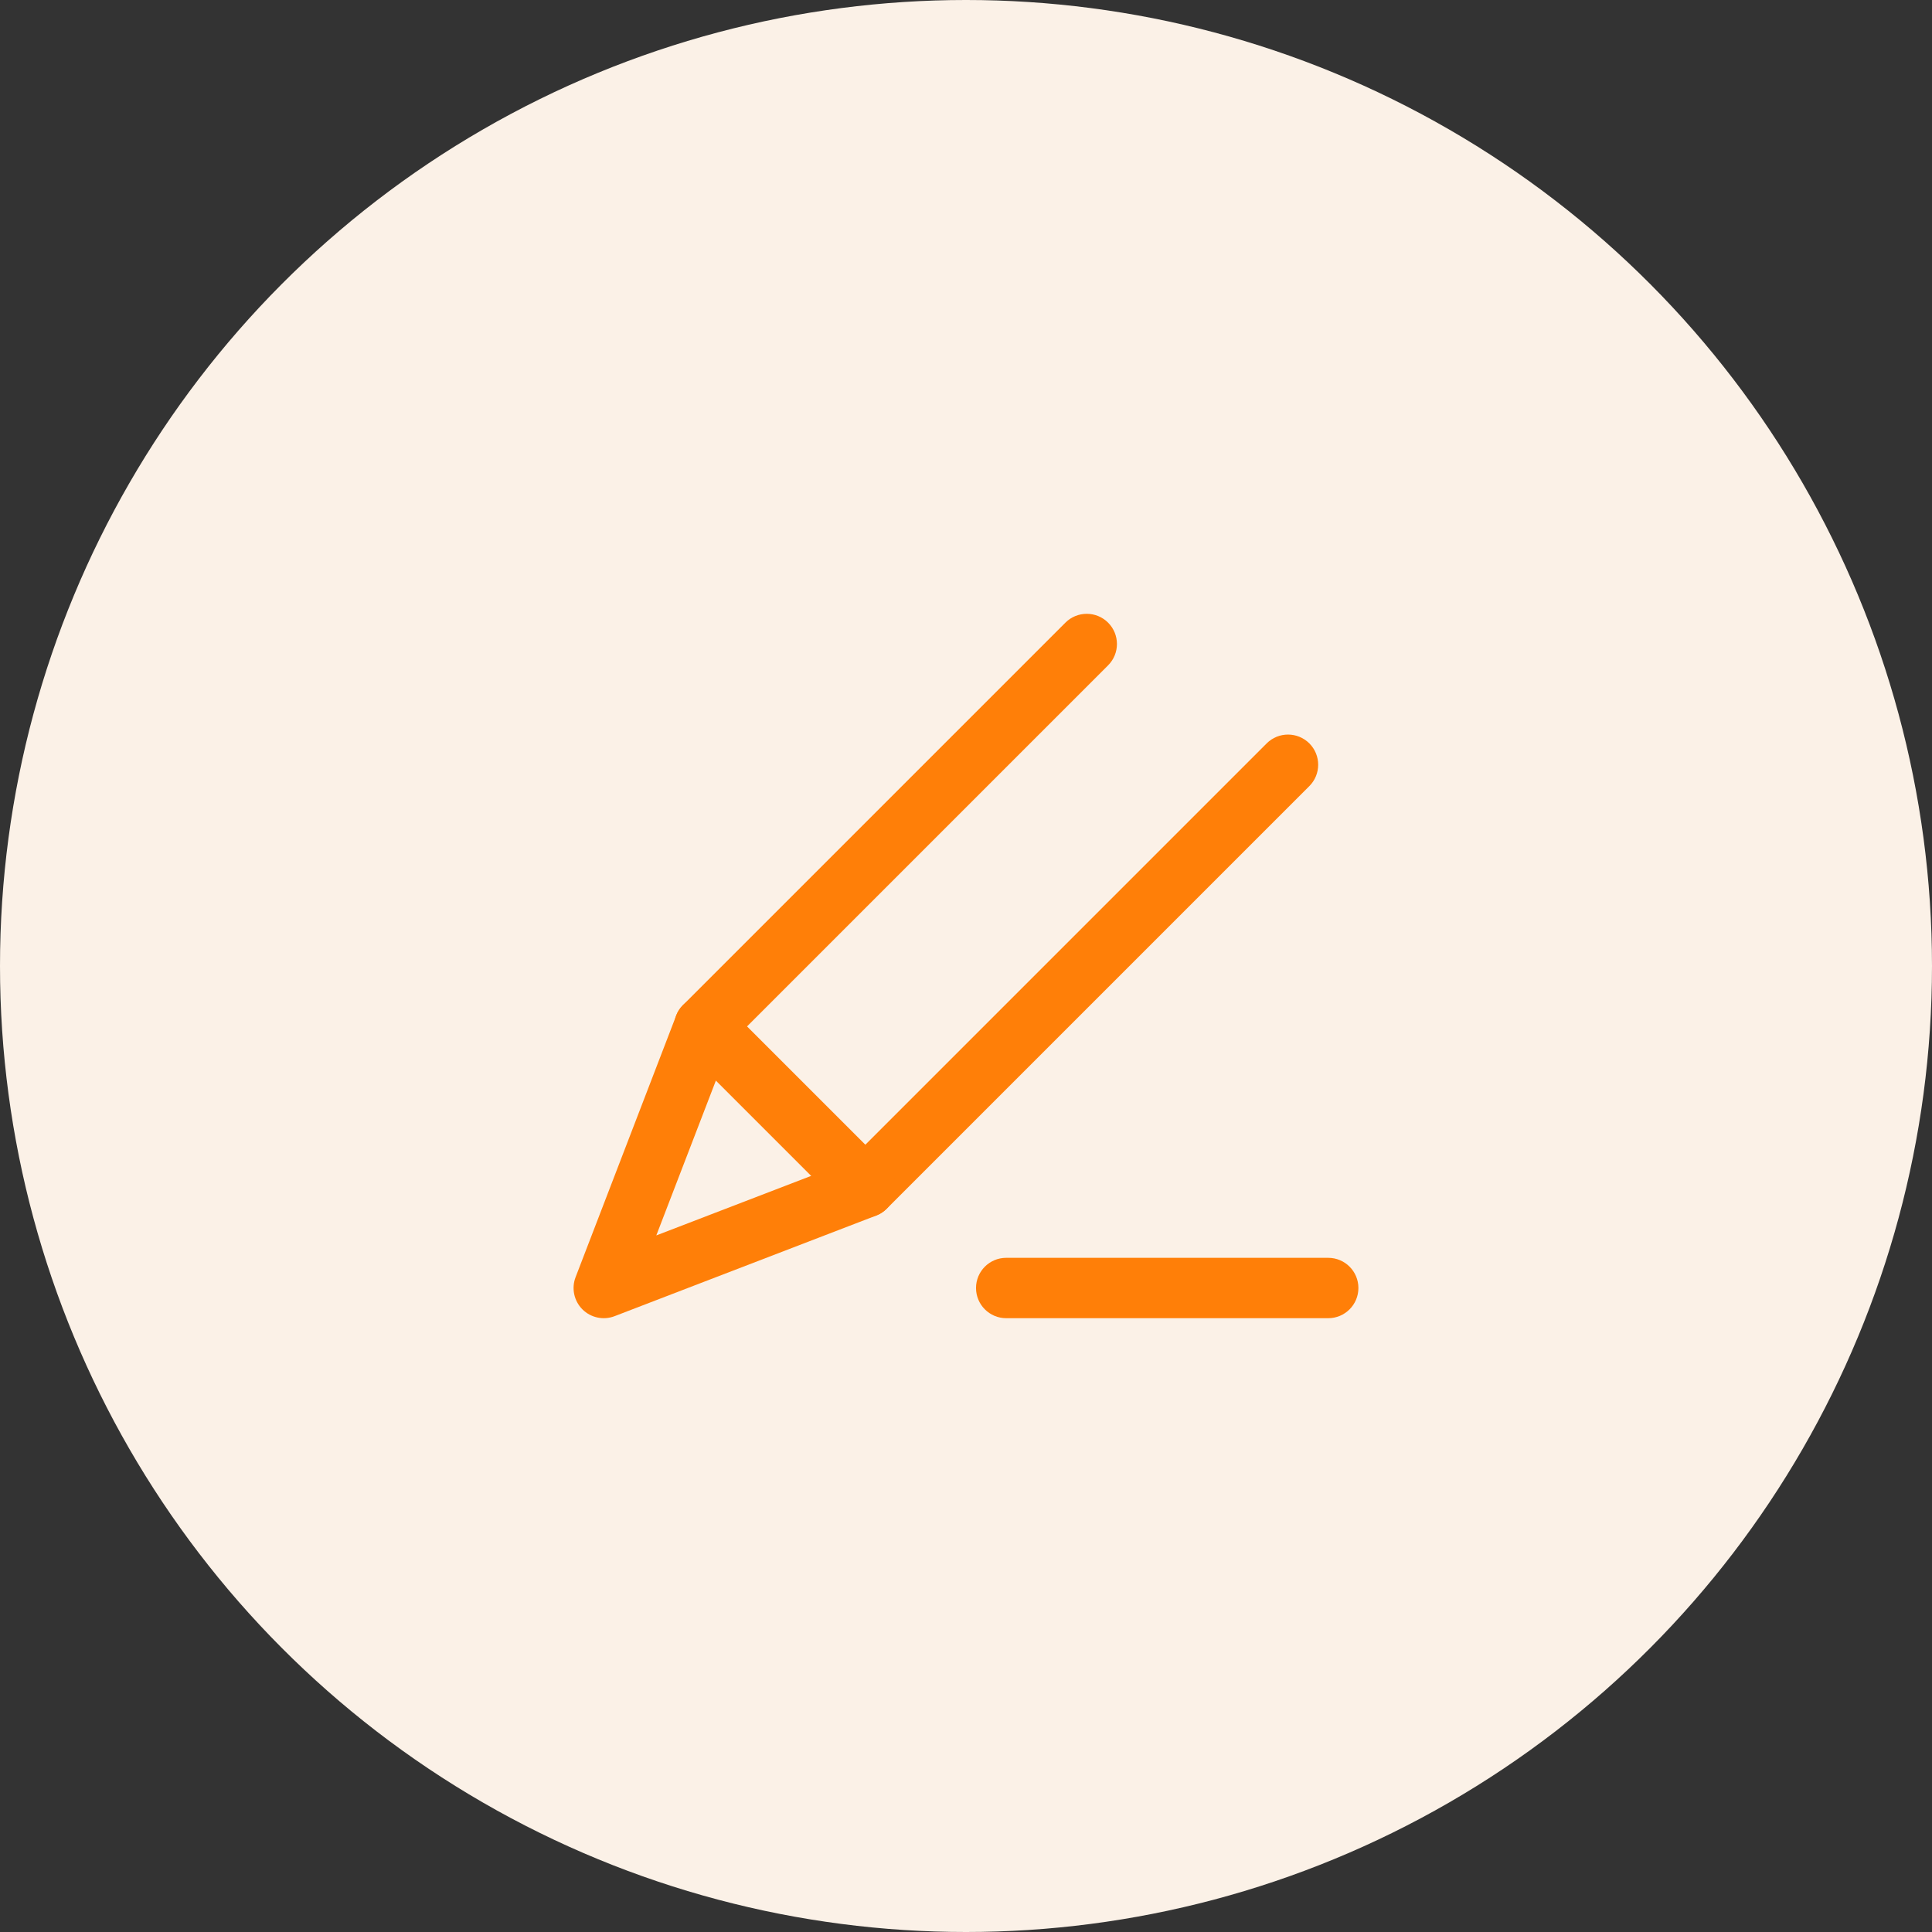
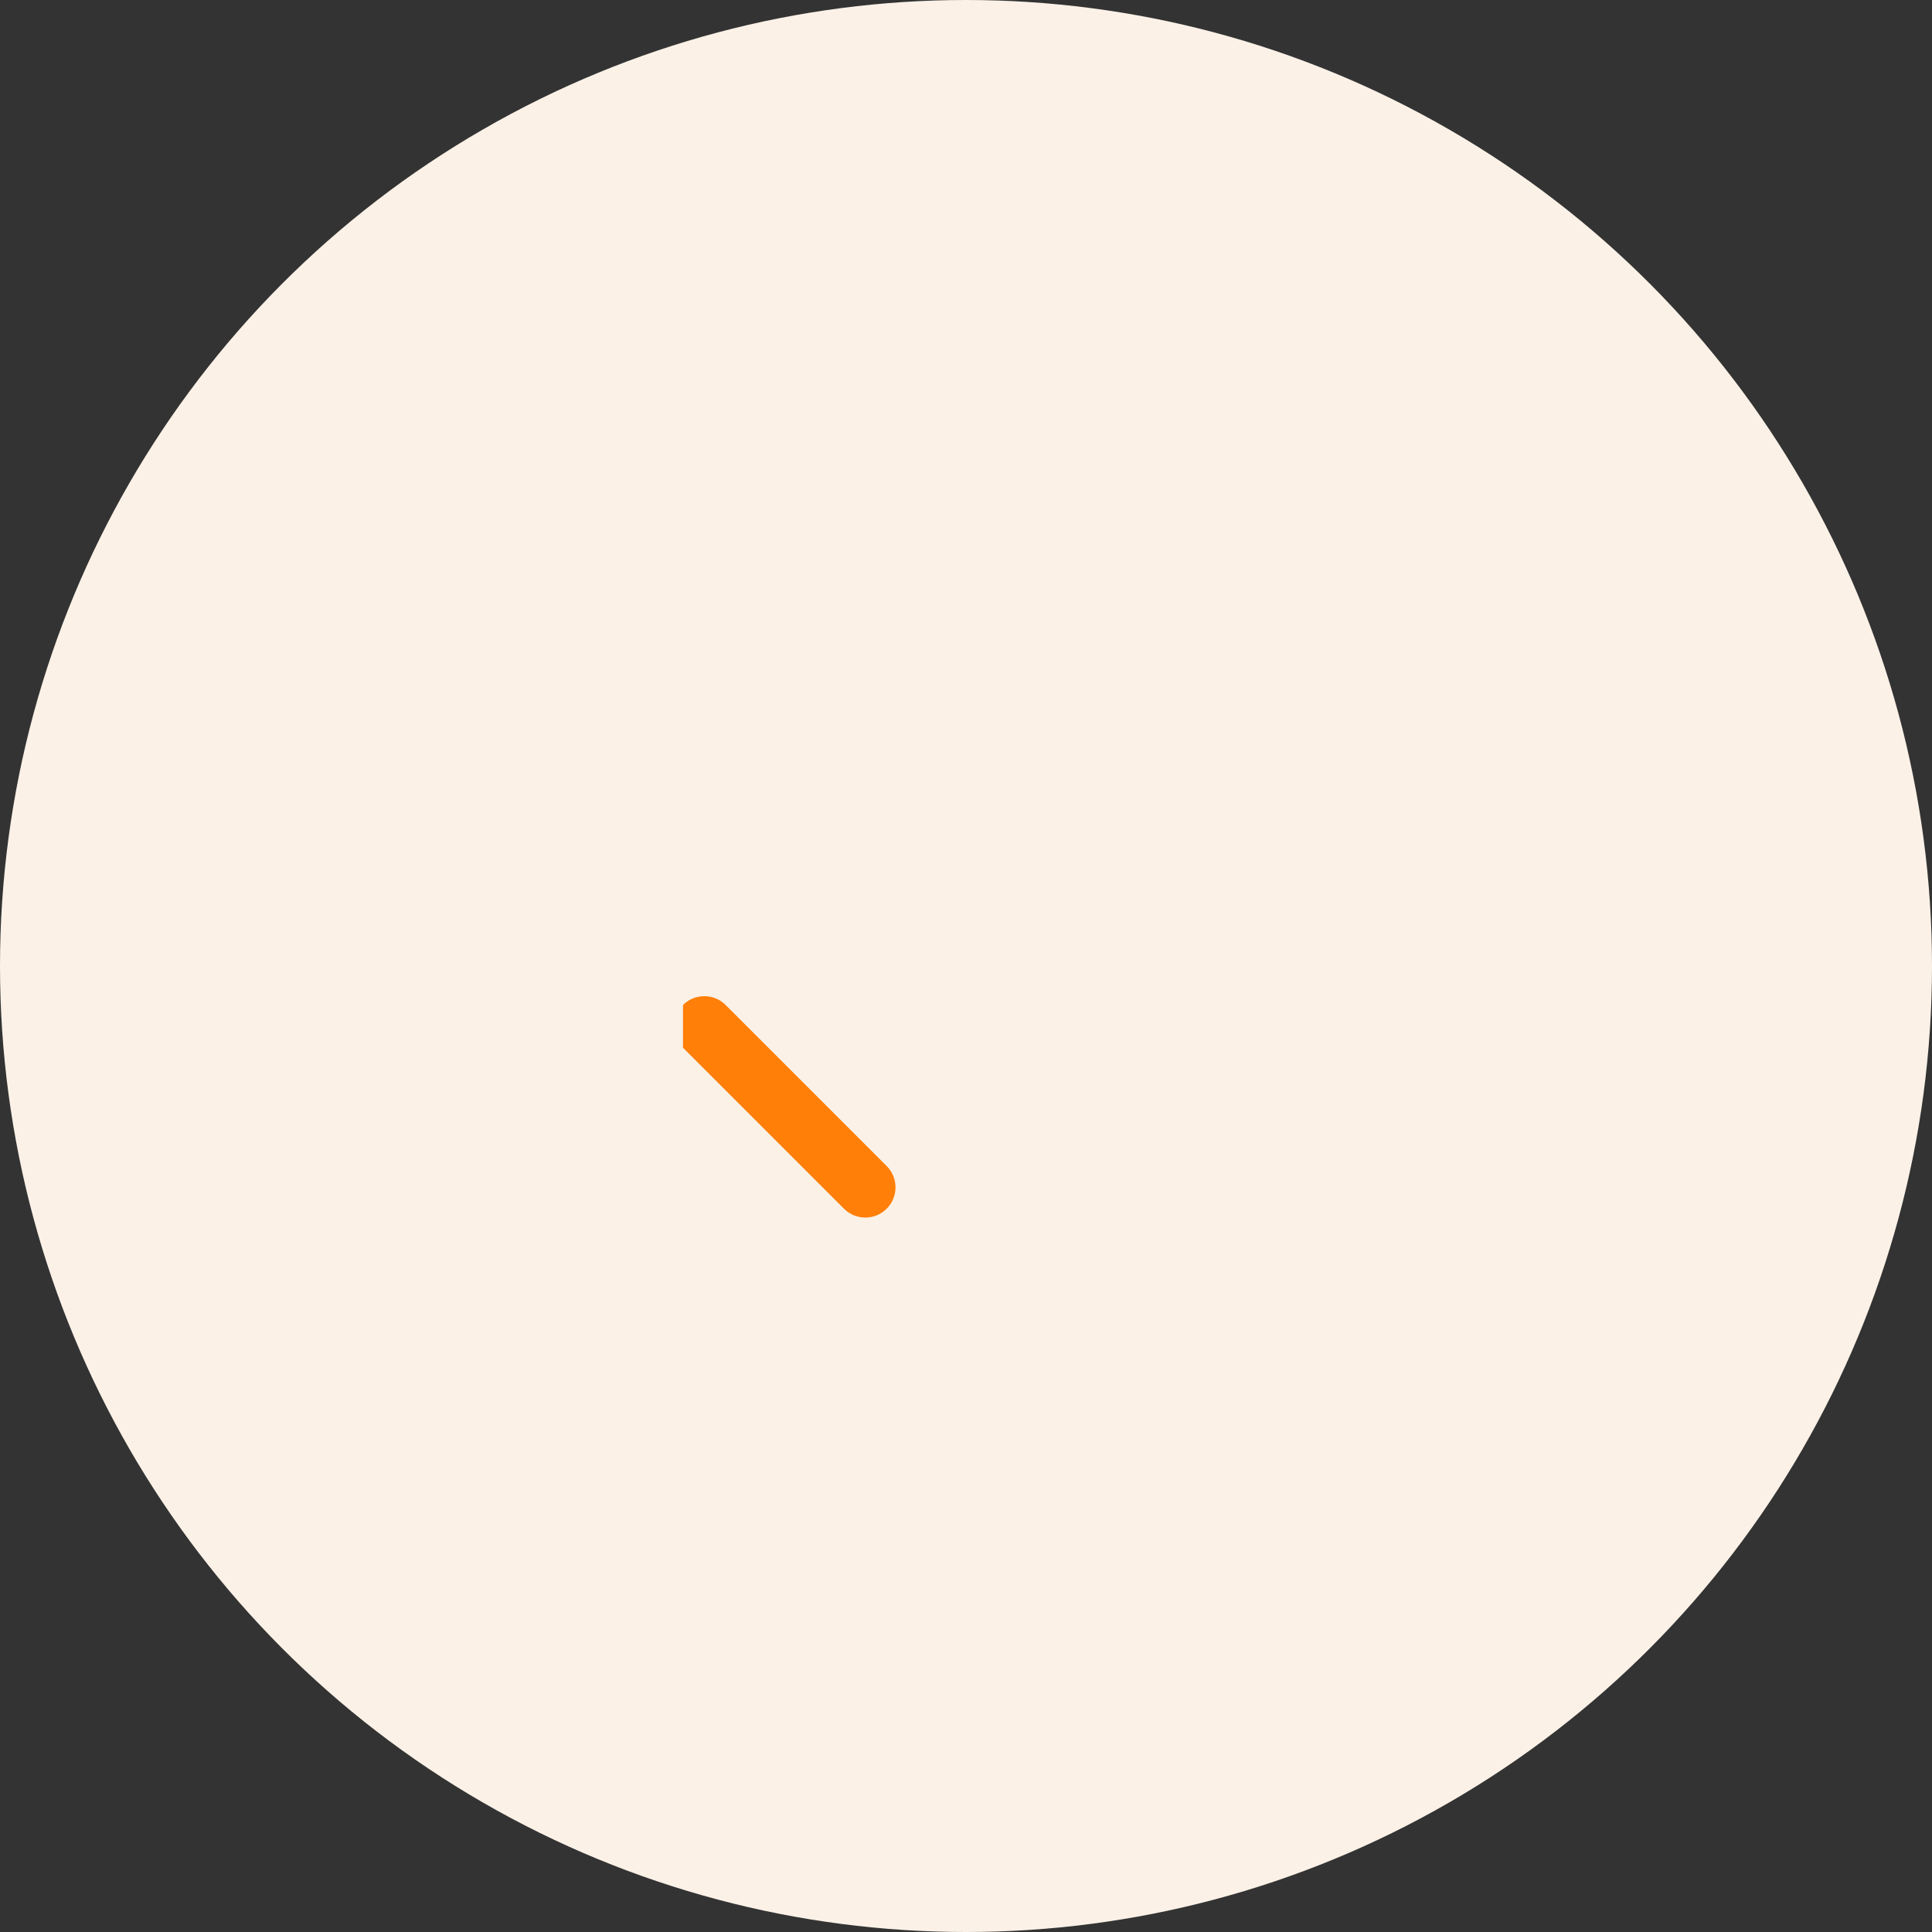
<svg xmlns="http://www.w3.org/2000/svg" width="64" height="64" viewBox="0 0 64 64" fill="none">
  <rect x="0" y="0" width="64" height="64" fill="#333333" stroke="none" />
  <circle cx="32" cy="32" r="32" fill="#FBF1E7" />
-   <path fill-rule="evenodd" clip-rule="evenodd" d="M36.707 20.626C37.098 21.017 37.098 21.65 36.707 22.04L24.191 34.557L21.741 40.925L28.11 38.476L41.96 24.626C42.35 24.236 42.983 24.236 43.374 24.626C43.764 25.017 43.764 25.65 43.374 26.04L29.374 40.04C29.275 40.139 29.156 40.216 29.026 40.267L20.359 43.6C19.99 43.742 19.572 43.653 19.293 43.374C19.014 43.094 18.925 42.676 19.067 42.308L22.4 33.641C22.45 33.51 22.527 33.392 22.626 33.293L35.293 20.626C35.683 20.236 36.317 20.236 36.707 20.626Z" fill="#FF7F08" />
-   <path fill-rule="evenodd" clip-rule="evenodd" d="M22.625 33.293C23.015 32.902 23.649 32.902 24.039 33.293L29.372 38.626C29.763 39.017 29.763 39.65 29.372 40.04C28.982 40.431 28.349 40.431 27.958 40.04L22.625 34.707C22.234 34.317 22.234 33.683 22.625 33.293Z" fill="#FF7F08" />
-   <path fill-rule="evenodd" clip-rule="evenodd" d="M32.332 42.667C32.332 42.114 32.78 41.667 33.332 41.667L43.999 41.667C44.551 41.667 44.999 42.114 44.999 42.667C44.999 43.219 44.551 43.667 43.999 43.667L33.332 43.667C32.78 43.667 32.332 43.219 32.332 42.667Z" fill="#FF7F08" />
+   <path fill-rule="evenodd" clip-rule="evenodd" d="M22.625 33.293C23.015 32.902 23.649 32.902 24.039 33.293L29.372 38.626C29.763 39.017 29.763 39.65 29.372 40.04C28.982 40.431 28.349 40.431 27.958 40.04L22.625 34.707Z" fill="#FF7F08" />
</svg>